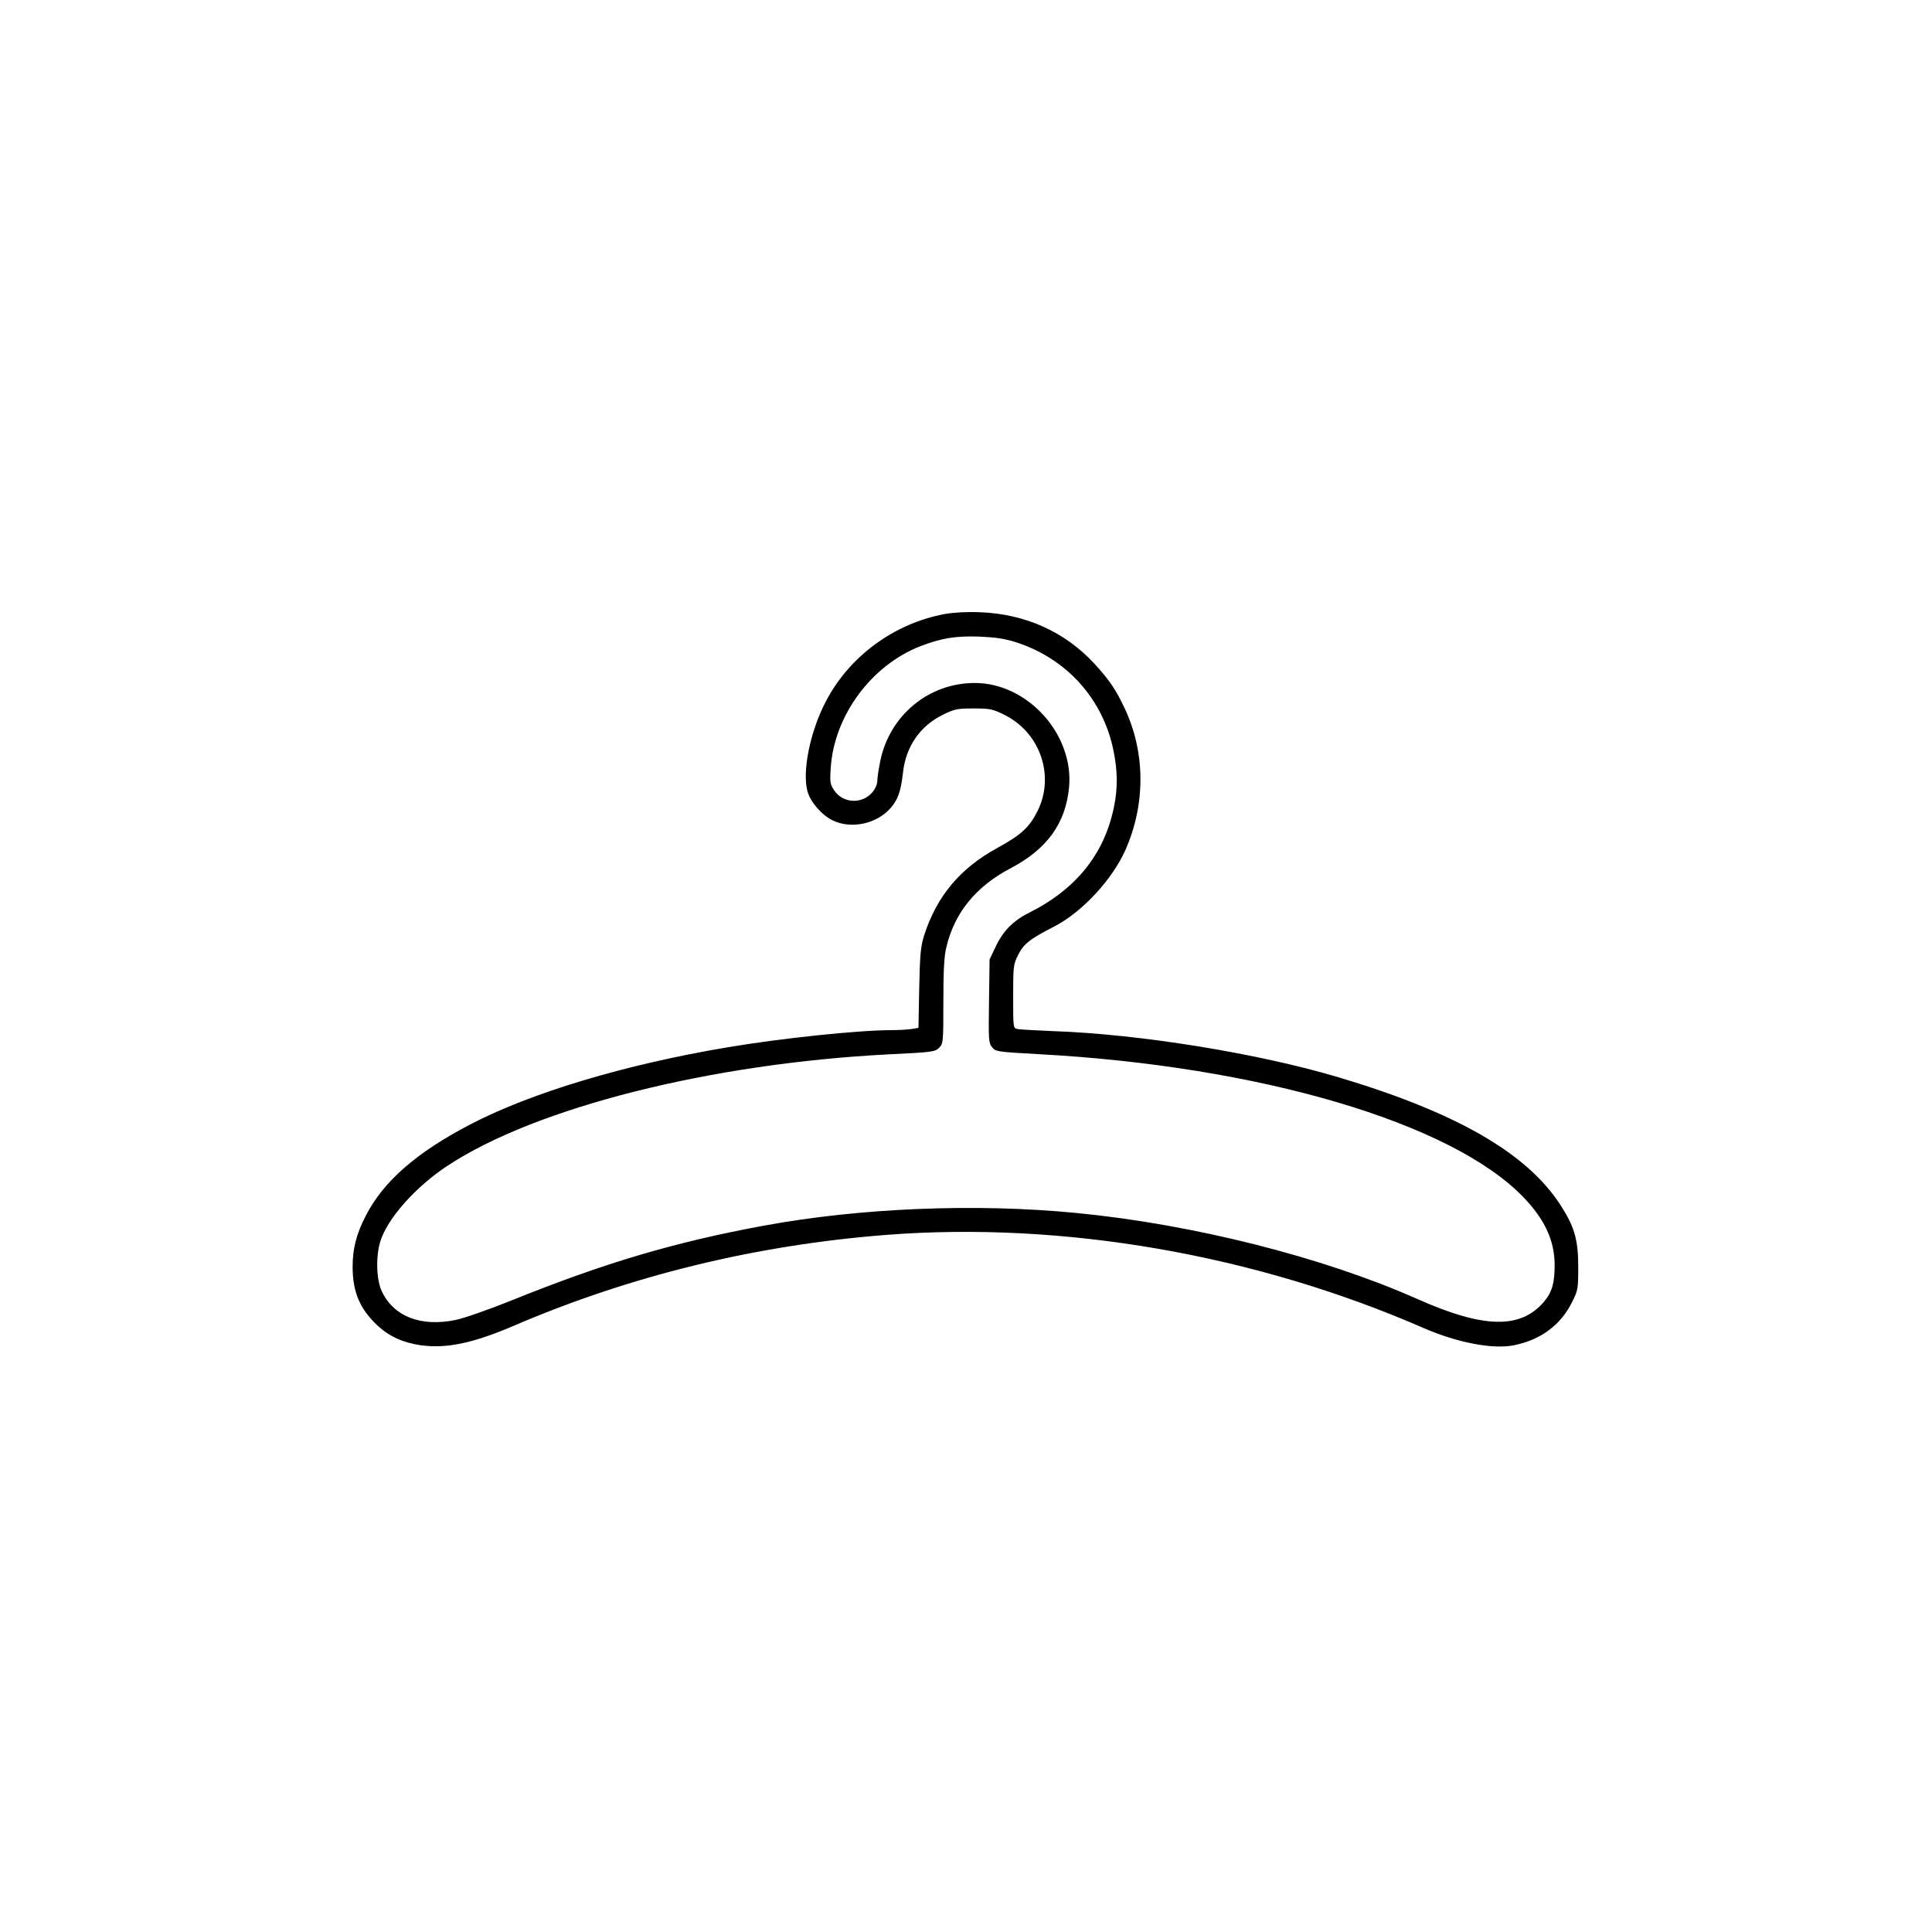
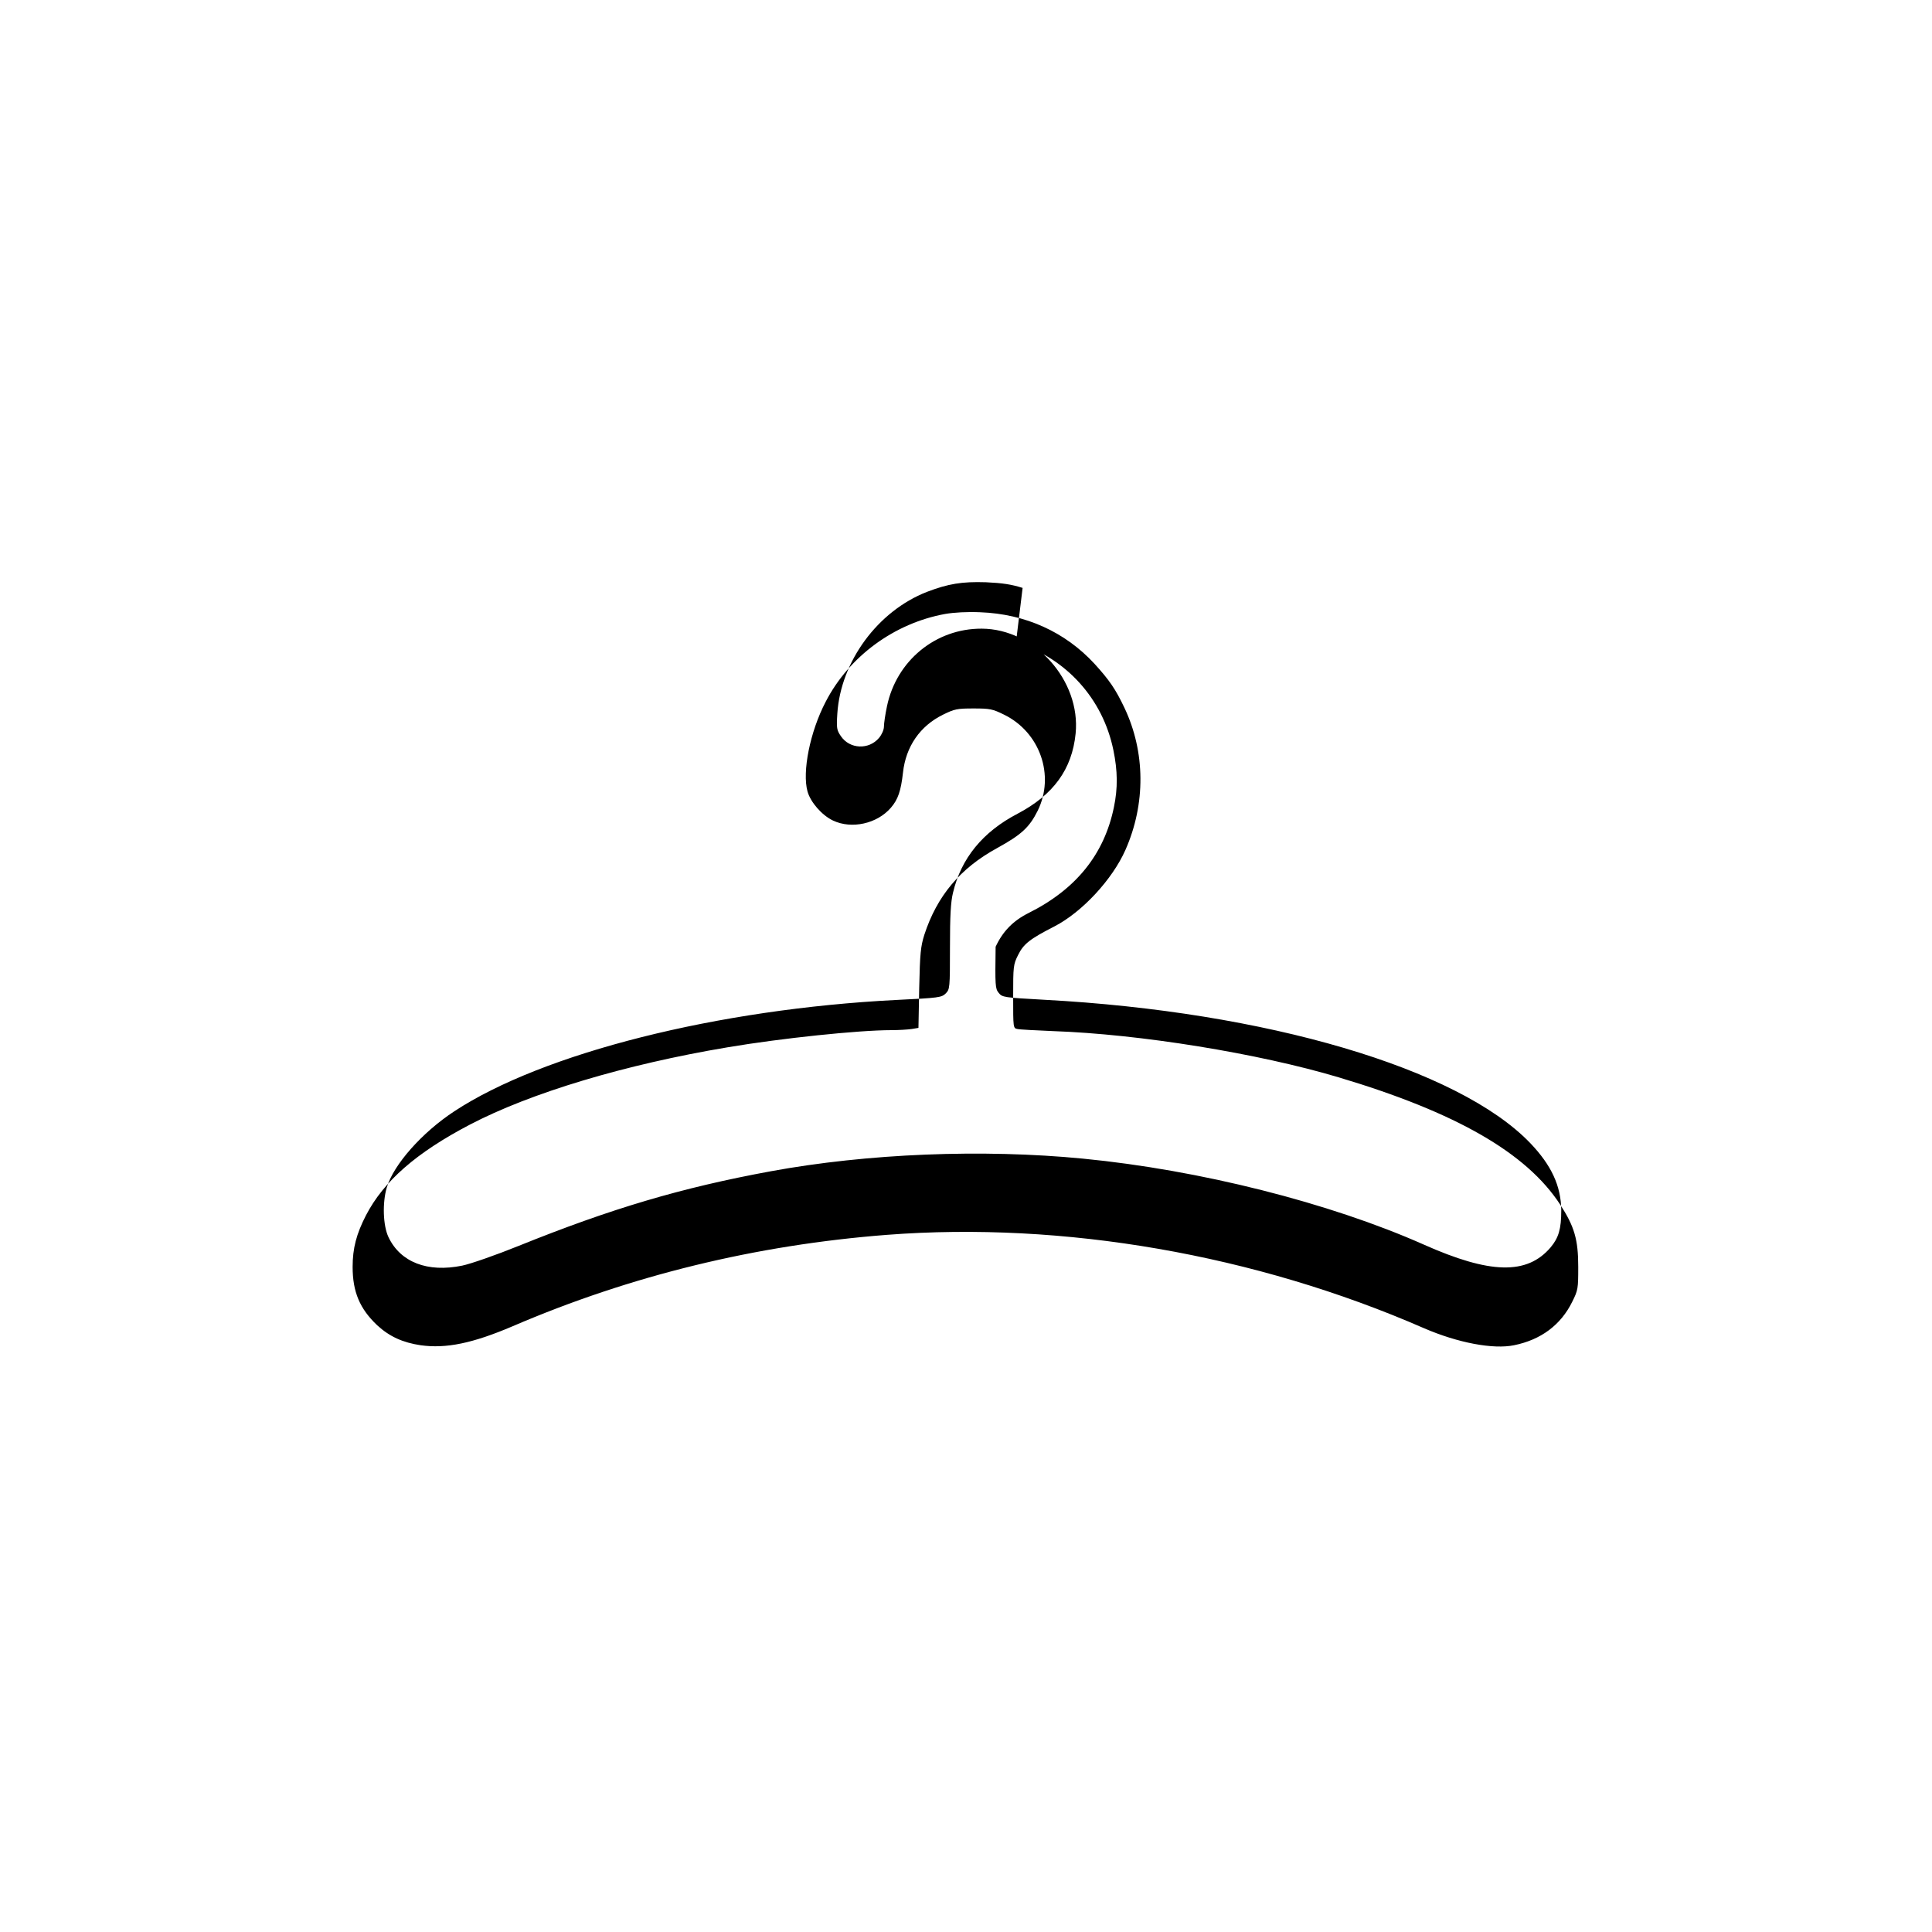
<svg xmlns="http://www.w3.org/2000/svg" preserveAspectRatio="xMidYMid meet" viewBox="0 0 1024 1024" height="1024pt" width="1024pt" version="1.0">
  <g stroke="none" fill="#000000" transform="translate(0,1024) scale(0.1,-0.1)">
-     <path d="M5010 6986 c-270 -49 -510 -225 -634 -466 -83 -159 -125 -371 -96 -475 16 -57 76 -126 135 -154 99 -47 234 -17 307 68 38 44 53 89 64 186 15 138 90 247 212 307 61 30 74 33 162 33 88 0 101 -3 162 -33 190 -93 270 -322 178 -509 -44 -88 -86 -127 -215 -198 -196 -107 -319 -254 -386 -460 -19 -61 -23 -96 -27 -281 l-4 -212 -36 -6 c-21 -3 -69 -6 -108 -6 -173 0 -585 -43 -868 -91 -543 -91 -1043 -241 -1366 -410 -283 -148 -456 -299 -550 -480 -51 -99 -71 -175 -71 -274 0 -132 38 -222 130 -309 65 -60 136 -92 230 -106 135 -19 276 10 489 101 626 269 1288 430 1982 484 935 72 1953 -104 2848 -495 178 -77 366 -113 477 -90 143 29 248 108 308 230 31 62 32 70 32 185 0 145 -20 214 -96 331 -179 274 -551 488 -1174 674 -426 127 -1053 229 -1515 245 -91 4 -175 8 -187 11 -23 4 -23 6 -23 172 0 161 1 170 26 220 29 59 62 85 193 152 147 76 307 249 376 405 108 244 106 519 -5 753 -48 101 -80 147 -159 234 -156 169 -366 264 -606 273 -68 3 -139 -1 -185 -9z m375 -150 c267 -86 460 -299 516 -571 23 -111 24 -202 3 -303 -51 -249 -200 -435 -452 -561 -82 -41 -137 -97 -175 -179 l-32 -67 -3 -221 c-3 -206 -2 -222 16 -244 19 -24 26 -25 242 -37 1176 -63 2194 -363 2575 -759 113 -118 164 -228 165 -358 0 -98 -14 -145 -57 -196 -125 -146 -321 -141 -673 16 -498 221 -1186 395 -1805 455 -533 52 -1144 27 -1655 -67 -473 -87 -844 -197 -1335 -395 -121 -49 -256 -96 -300 -105 -184 -38 -328 18 -391 151 -29 61 -33 182 -9 263 36 121 186 291 358 404 470 309 1396 542 2342 590 227 11 241 13 263 35 21 22 22 27 22 245 0 165 4 240 16 288 43 183 158 323 342 419 190 100 289 235 308 425 28 281 -217 555 -498 556 -244 1 -452 -170 -502 -412 -9 -42 -16 -91 -16 -107 0 -17 -11 -42 -26 -60 -54 -64 -155 -60 -202 9 -22 32 -24 42 -19 120 18 276 214 543 475 645 113 43 185 55 312 51 87 -4 135 -11 195 -30z" />
+     <path d="M5010 6986 c-270 -49 -510 -225 -634 -466 -83 -159 -125 -371 -96 -475 16 -57 76 -126 135 -154 99 -47 234 -17 307 68 38 44 53 89 64 186 15 138 90 247 212 307 61 30 74 33 162 33 88 0 101 -3 162 -33 190 -93 270 -322 178 -509 -44 -88 -86 -127 -215 -198 -196 -107 -319 -254 -386 -460 -19 -61 -23 -96 -27 -281 l-4 -212 -36 -6 c-21 -3 -69 -6 -108 -6 -173 0 -585 -43 -868 -91 -543 -91 -1043 -241 -1366 -410 -283 -148 -456 -299 -550 -480 -51 -99 -71 -175 -71 -274 0 -132 38 -222 130 -309 65 -60 136 -92 230 -106 135 -19 276 10 489 101 626 269 1288 430 1982 484 935 72 1953 -104 2848 -495 178 -77 366 -113 477 -90 143 29 248 108 308 230 31 62 32 70 32 185 0 145 -20 214 -96 331 -179 274 -551 488 -1174 674 -426 127 -1053 229 -1515 245 -91 4 -175 8 -187 11 -23 4 -23 6 -23 172 0 161 1 170 26 220 29 59 62 85 193 152 147 76 307 249 376 405 108 244 106 519 -5 753 -48 101 -80 147 -159 234 -156 169 -366 264 -606 273 -68 3 -139 -1 -185 -9z m375 -150 c267 -86 460 -299 516 -571 23 -111 24 -202 3 -303 -51 -249 -200 -435 -452 -561 -82 -41 -137 -97 -175 -179 c-3 -206 -2 -222 16 -244 19 -24 26 -25 242 -37 1176 -63 2194 -363 2575 -759 113 -118 164 -228 165 -358 0 -98 -14 -145 -57 -196 -125 -146 -321 -141 -673 16 -498 221 -1186 395 -1805 455 -533 52 -1144 27 -1655 -67 -473 -87 -844 -197 -1335 -395 -121 -49 -256 -96 -300 -105 -184 -38 -328 18 -391 151 -29 61 -33 182 -9 263 36 121 186 291 358 404 470 309 1396 542 2342 590 227 11 241 13 263 35 21 22 22 27 22 245 0 165 4 240 16 288 43 183 158 323 342 419 190 100 289 235 308 425 28 281 -217 555 -498 556 -244 1 -452 -170 -502 -412 -9 -42 -16 -91 -16 -107 0 -17 -11 -42 -26 -60 -54 -64 -155 -60 -202 9 -22 32 -24 42 -19 120 18 276 214 543 475 645 113 43 185 55 312 51 87 -4 135 -11 195 -30z" />
  </g>
</svg>